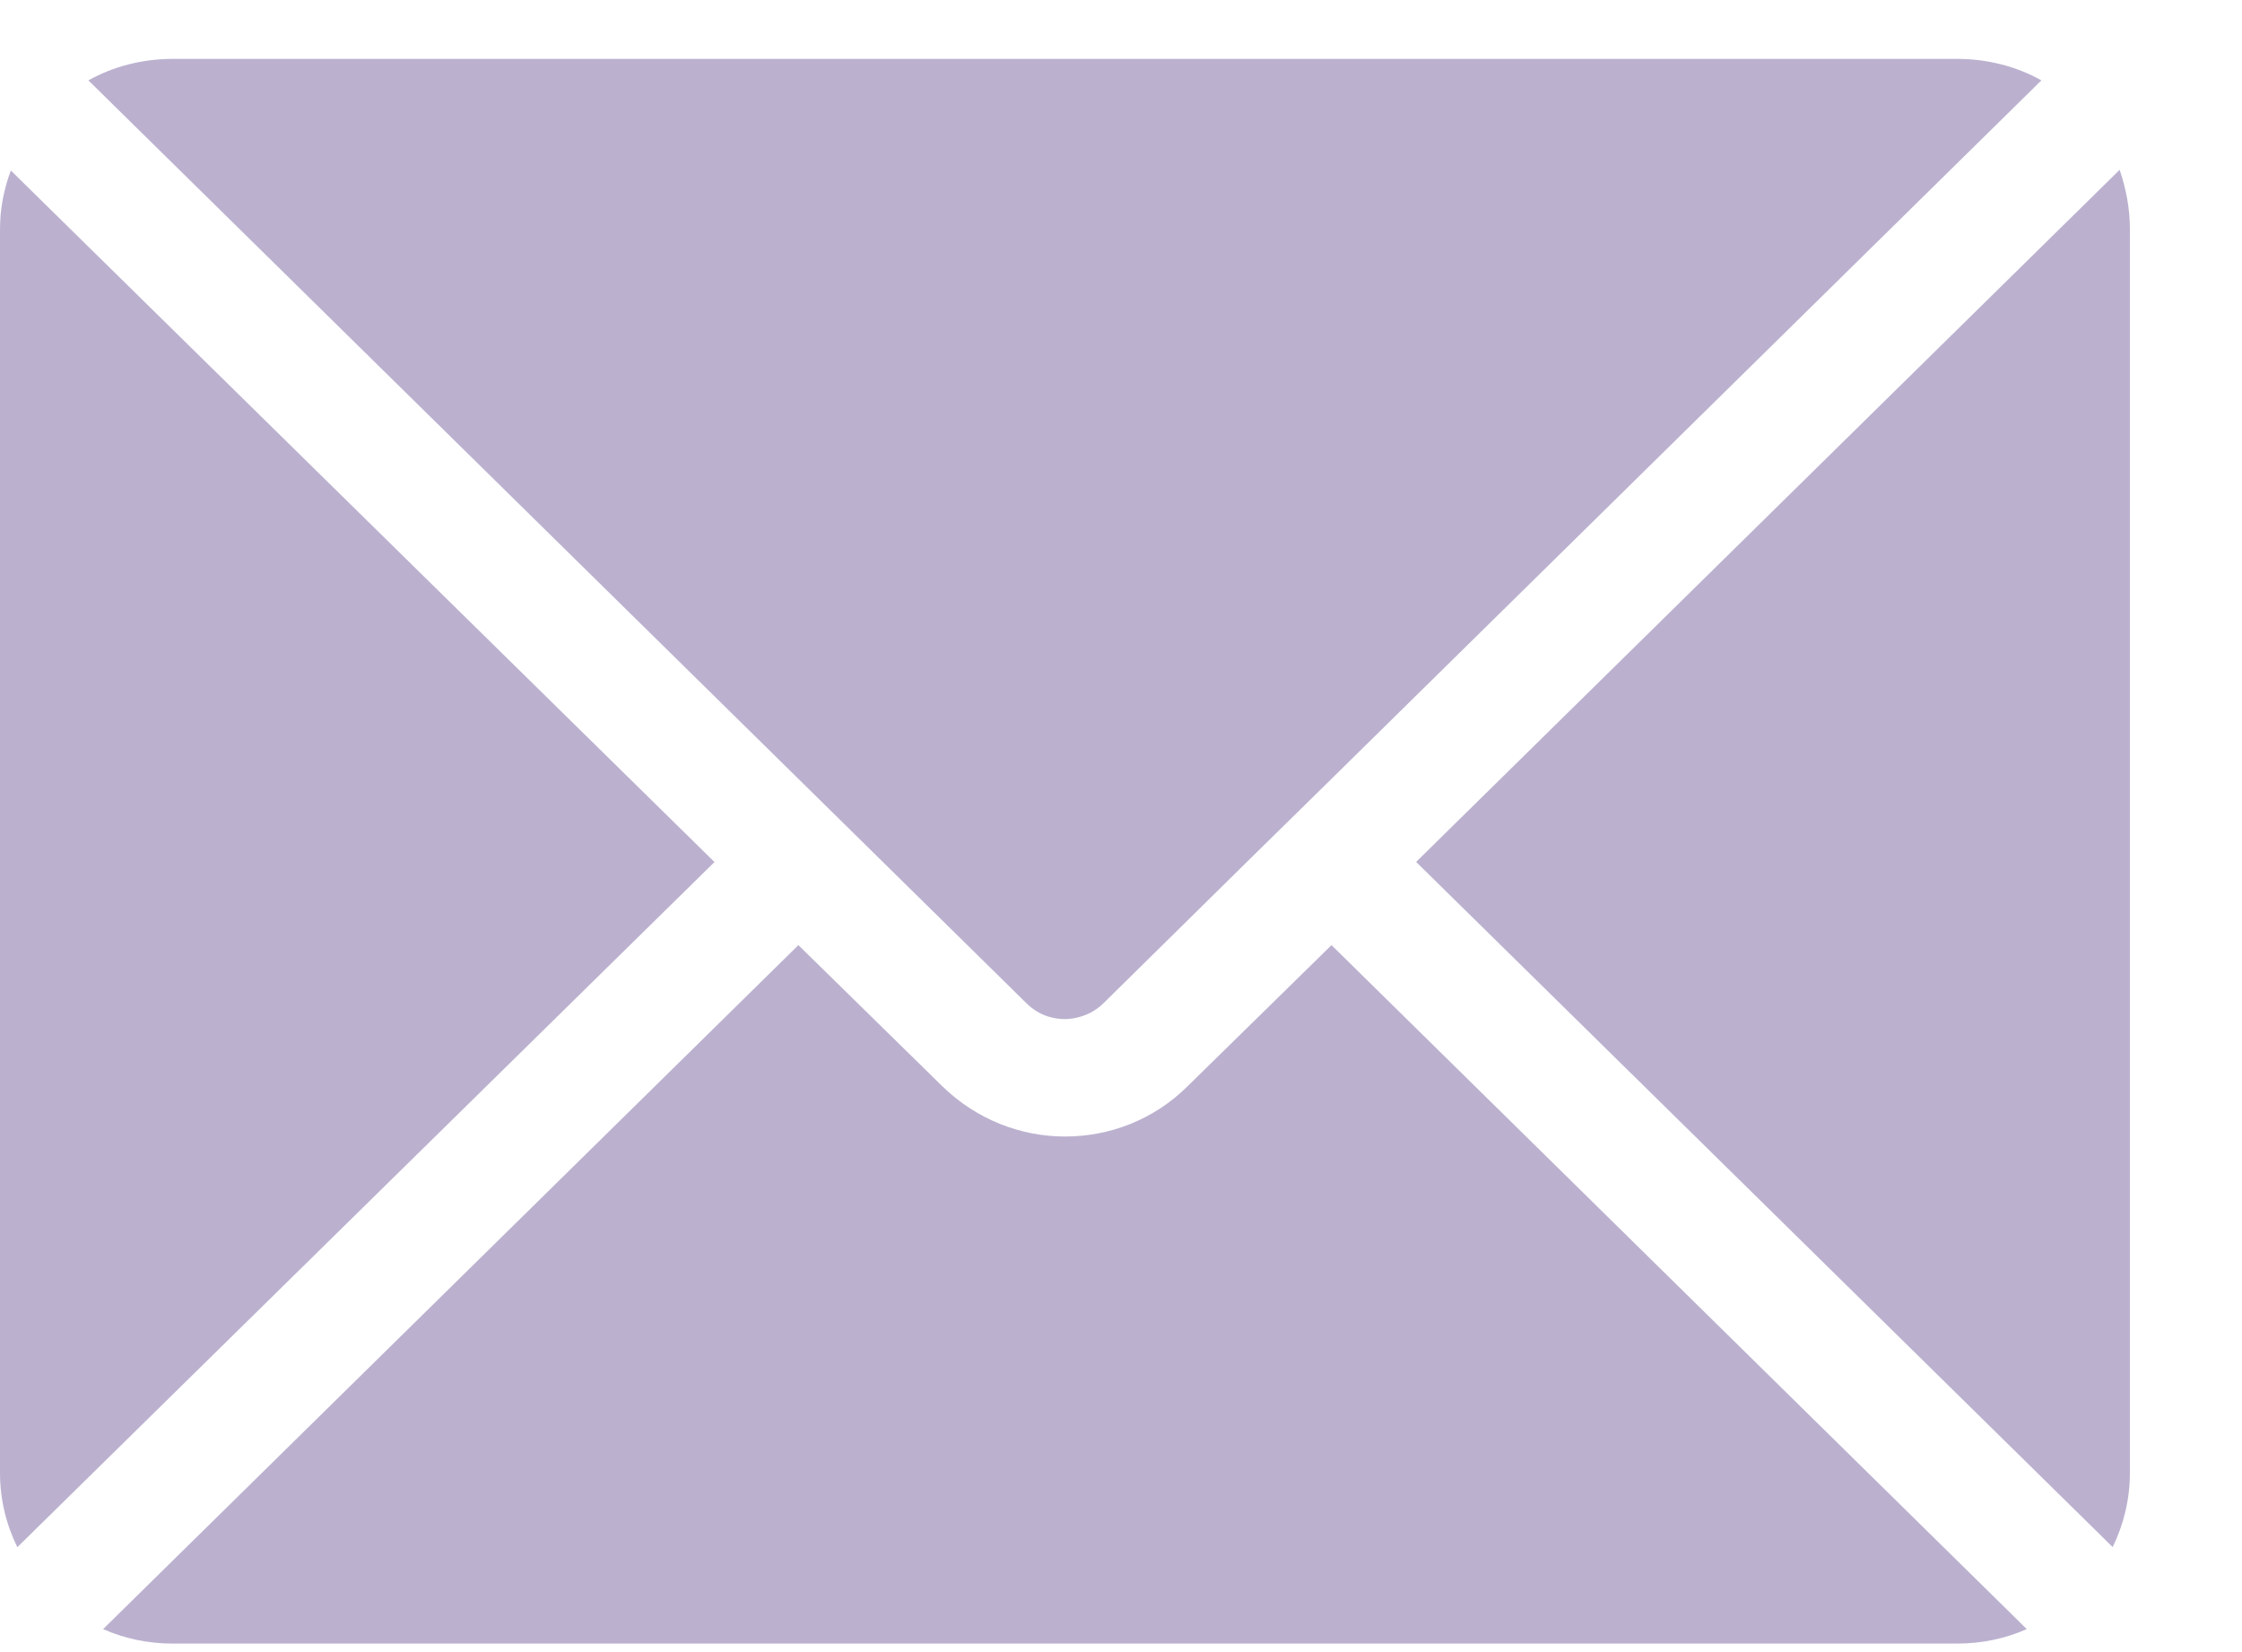
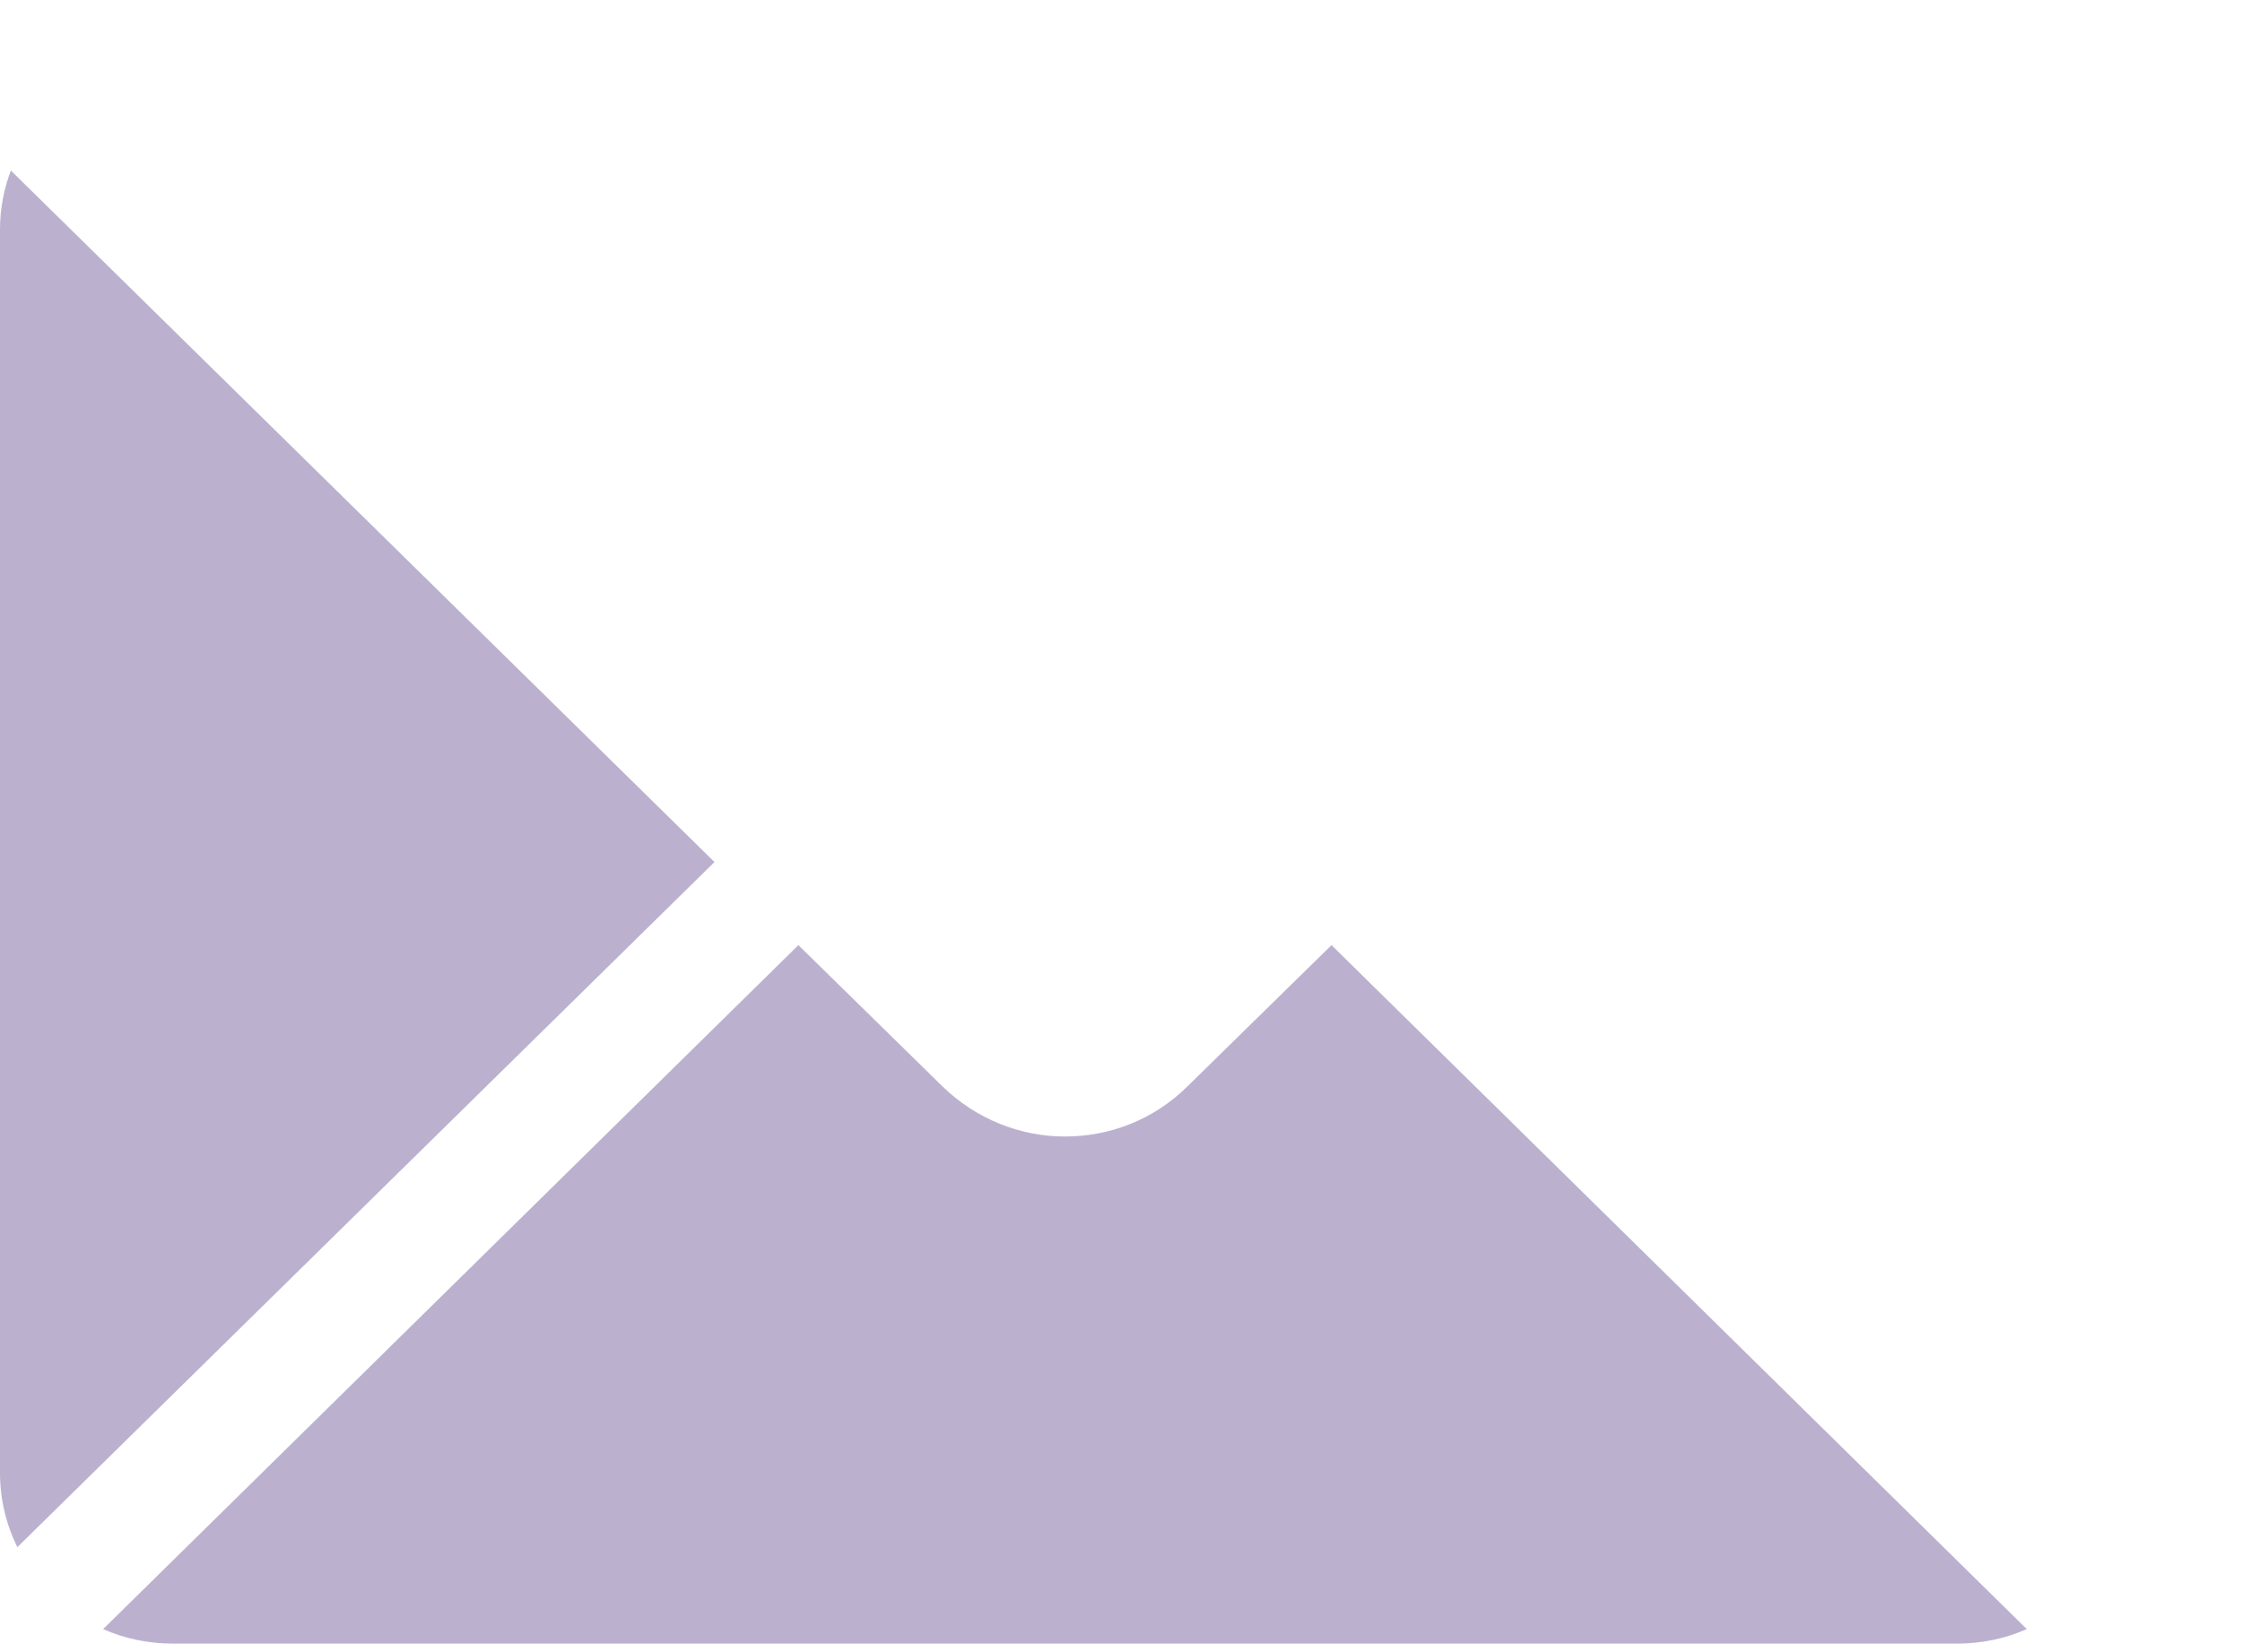
<svg xmlns="http://www.w3.org/2000/svg" width="19" height="14" viewBox="0 0 19 14" fill="none">
-   <path d="M6.766 6.6L0.749 0.681C0.961 0.563 1.205 0.499 1.466 0.499H16.584C16.844 0.499 17.089 0.563 17.3 0.681L11.284 6.6L10.567 7.304L9.351 8.502C9.237 8.614 9.095 8.636 9.025 8.636C8.954 8.636 8.818 8.62 8.699 8.502L6.766 6.6Z" fill="#BBB1CF" />
  <path d="M6.055 7.305L0.147 13.111C0.054 12.923 0 12.708 0 12.482V1.944C0 1.767 0.033 1.601 0.092 1.445L6.055 7.305Z" fill="#BBB1CF" />
  <path d="M11.284 8.009L17.176 13.805C16.996 13.885 16.796 13.928 16.584 13.928H1.466C1.254 13.928 1.053 13.885 0.874 13.805L6.766 8.009L7.988 9.207C8.275 9.486 8.65 9.631 9.025 9.631C9.4 9.631 9.774 9.492 10.062 9.207L11.284 8.009Z" fill="#BBB1CF" />
-   <path d="M18.05 1.944V12.482C18.05 12.707 17.996 12.922 17.904 13.11L12.001 7.304L17.963 1.439C18.018 1.6 18.05 1.766 18.05 1.944Z" fill="#BBB1CF" />
</svg>